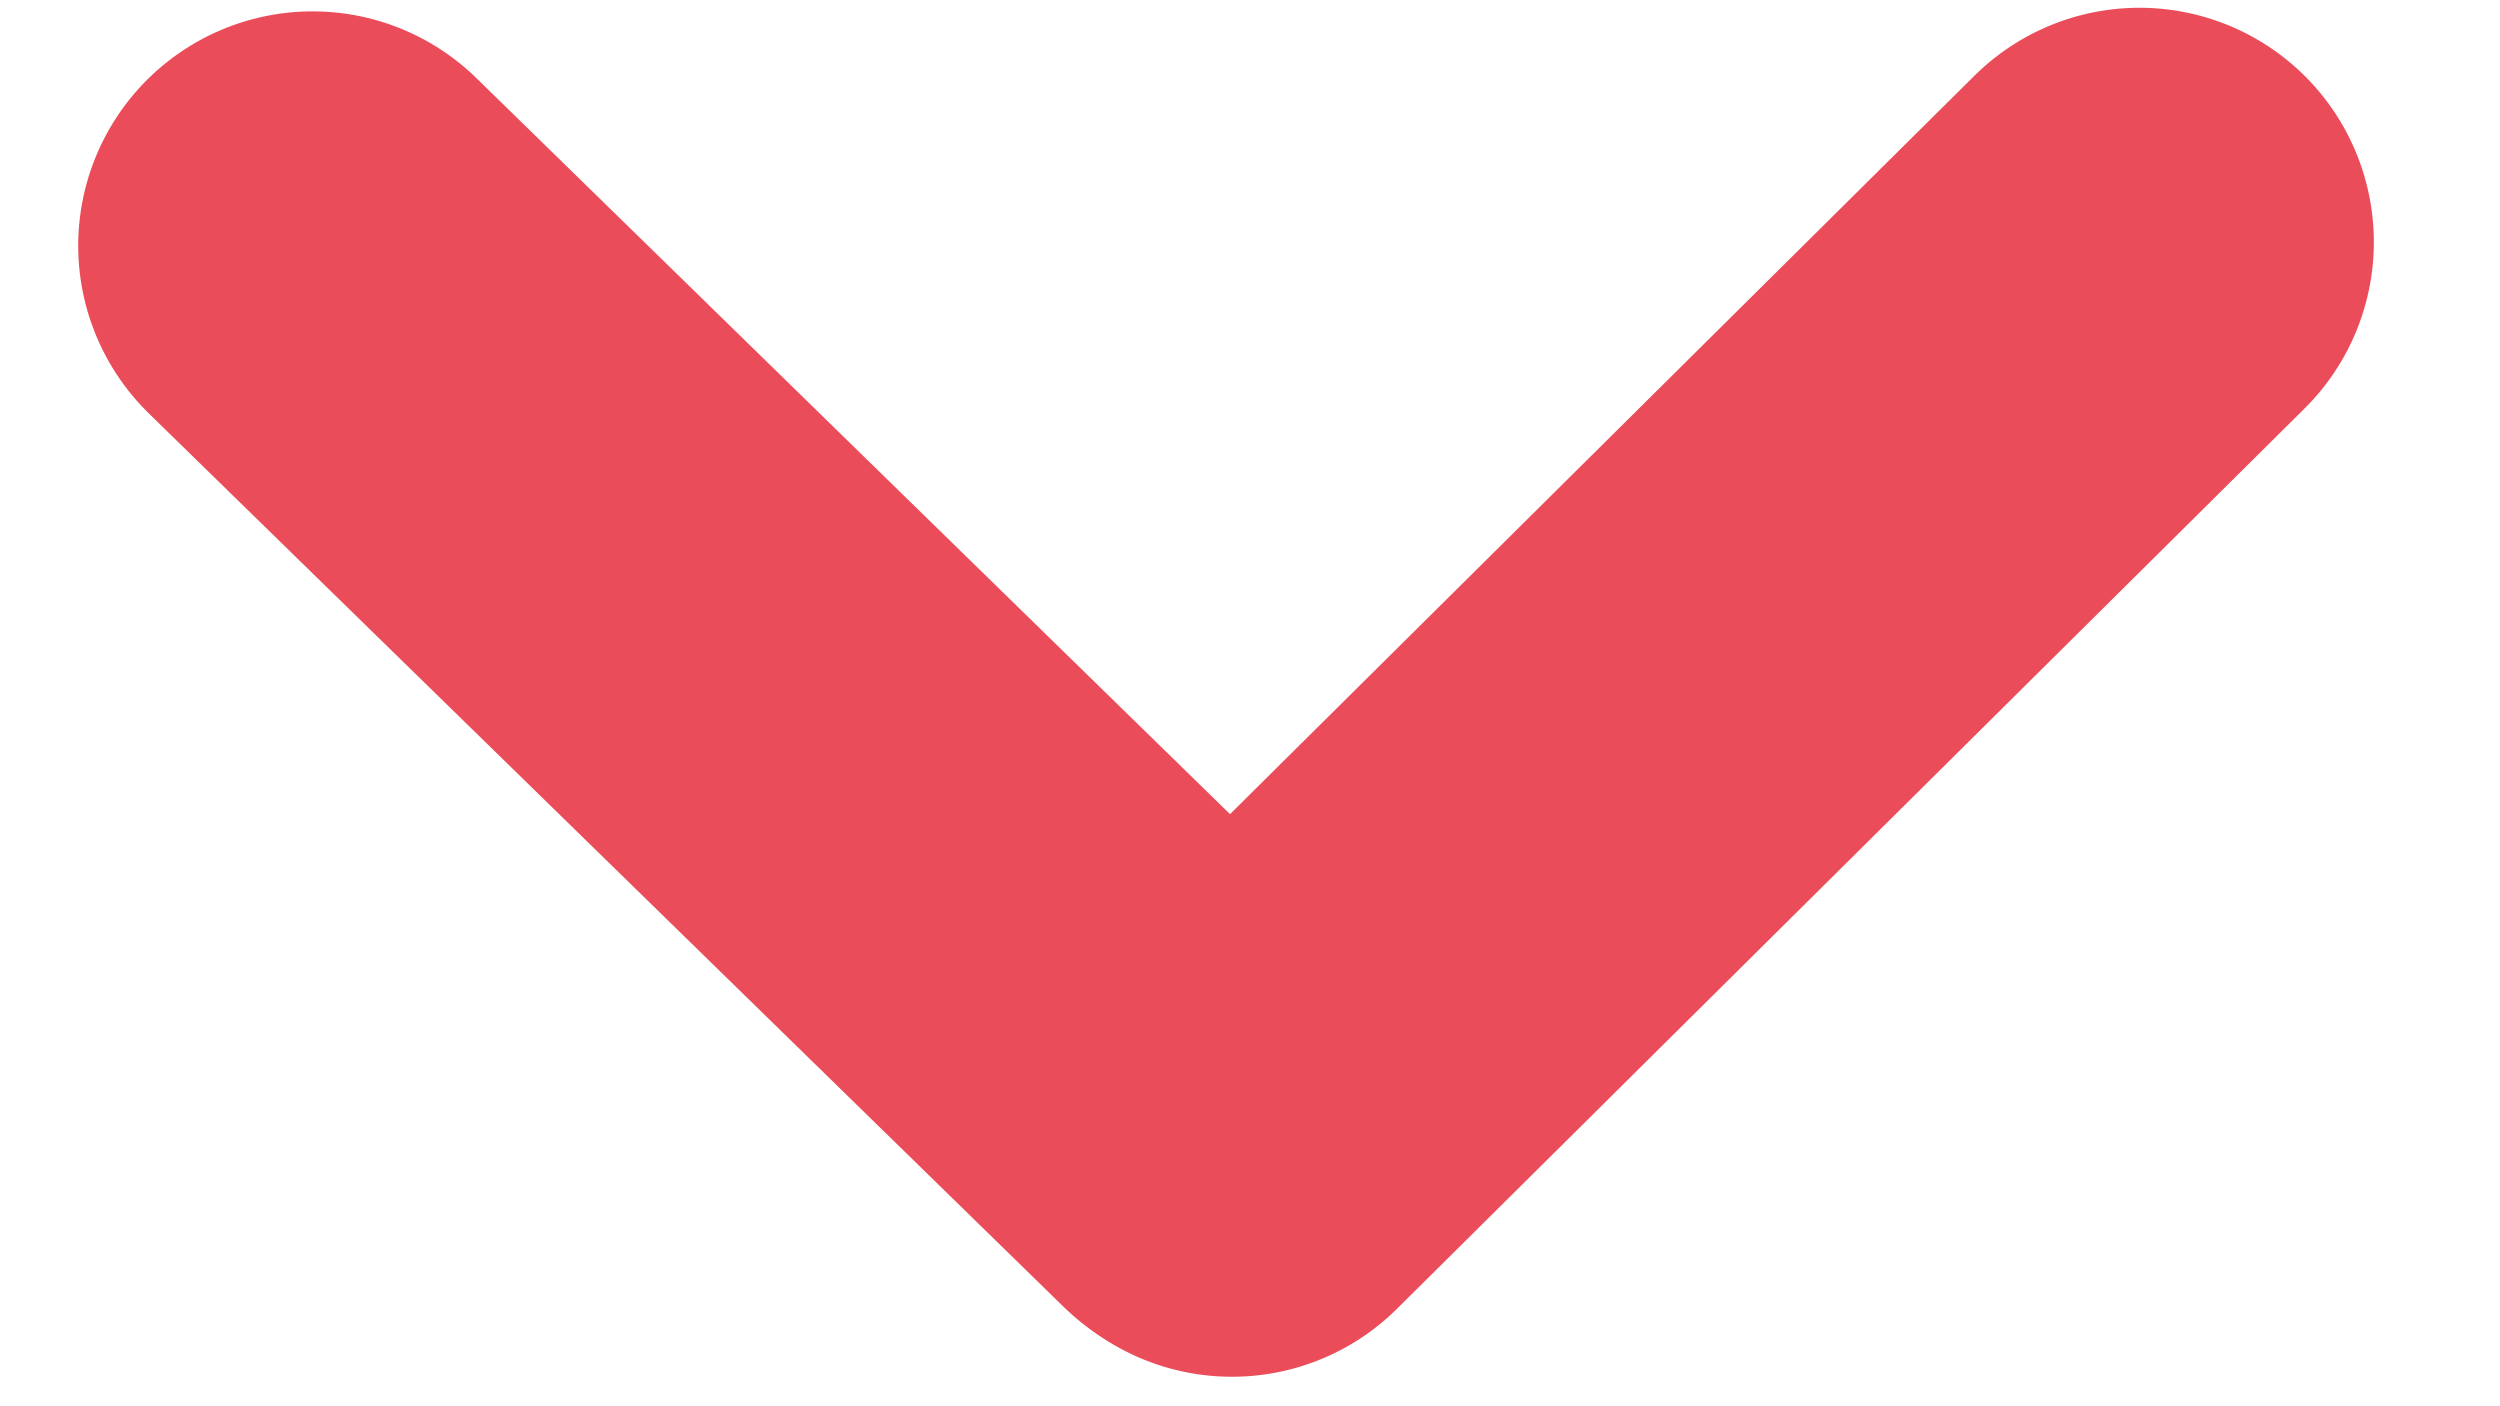
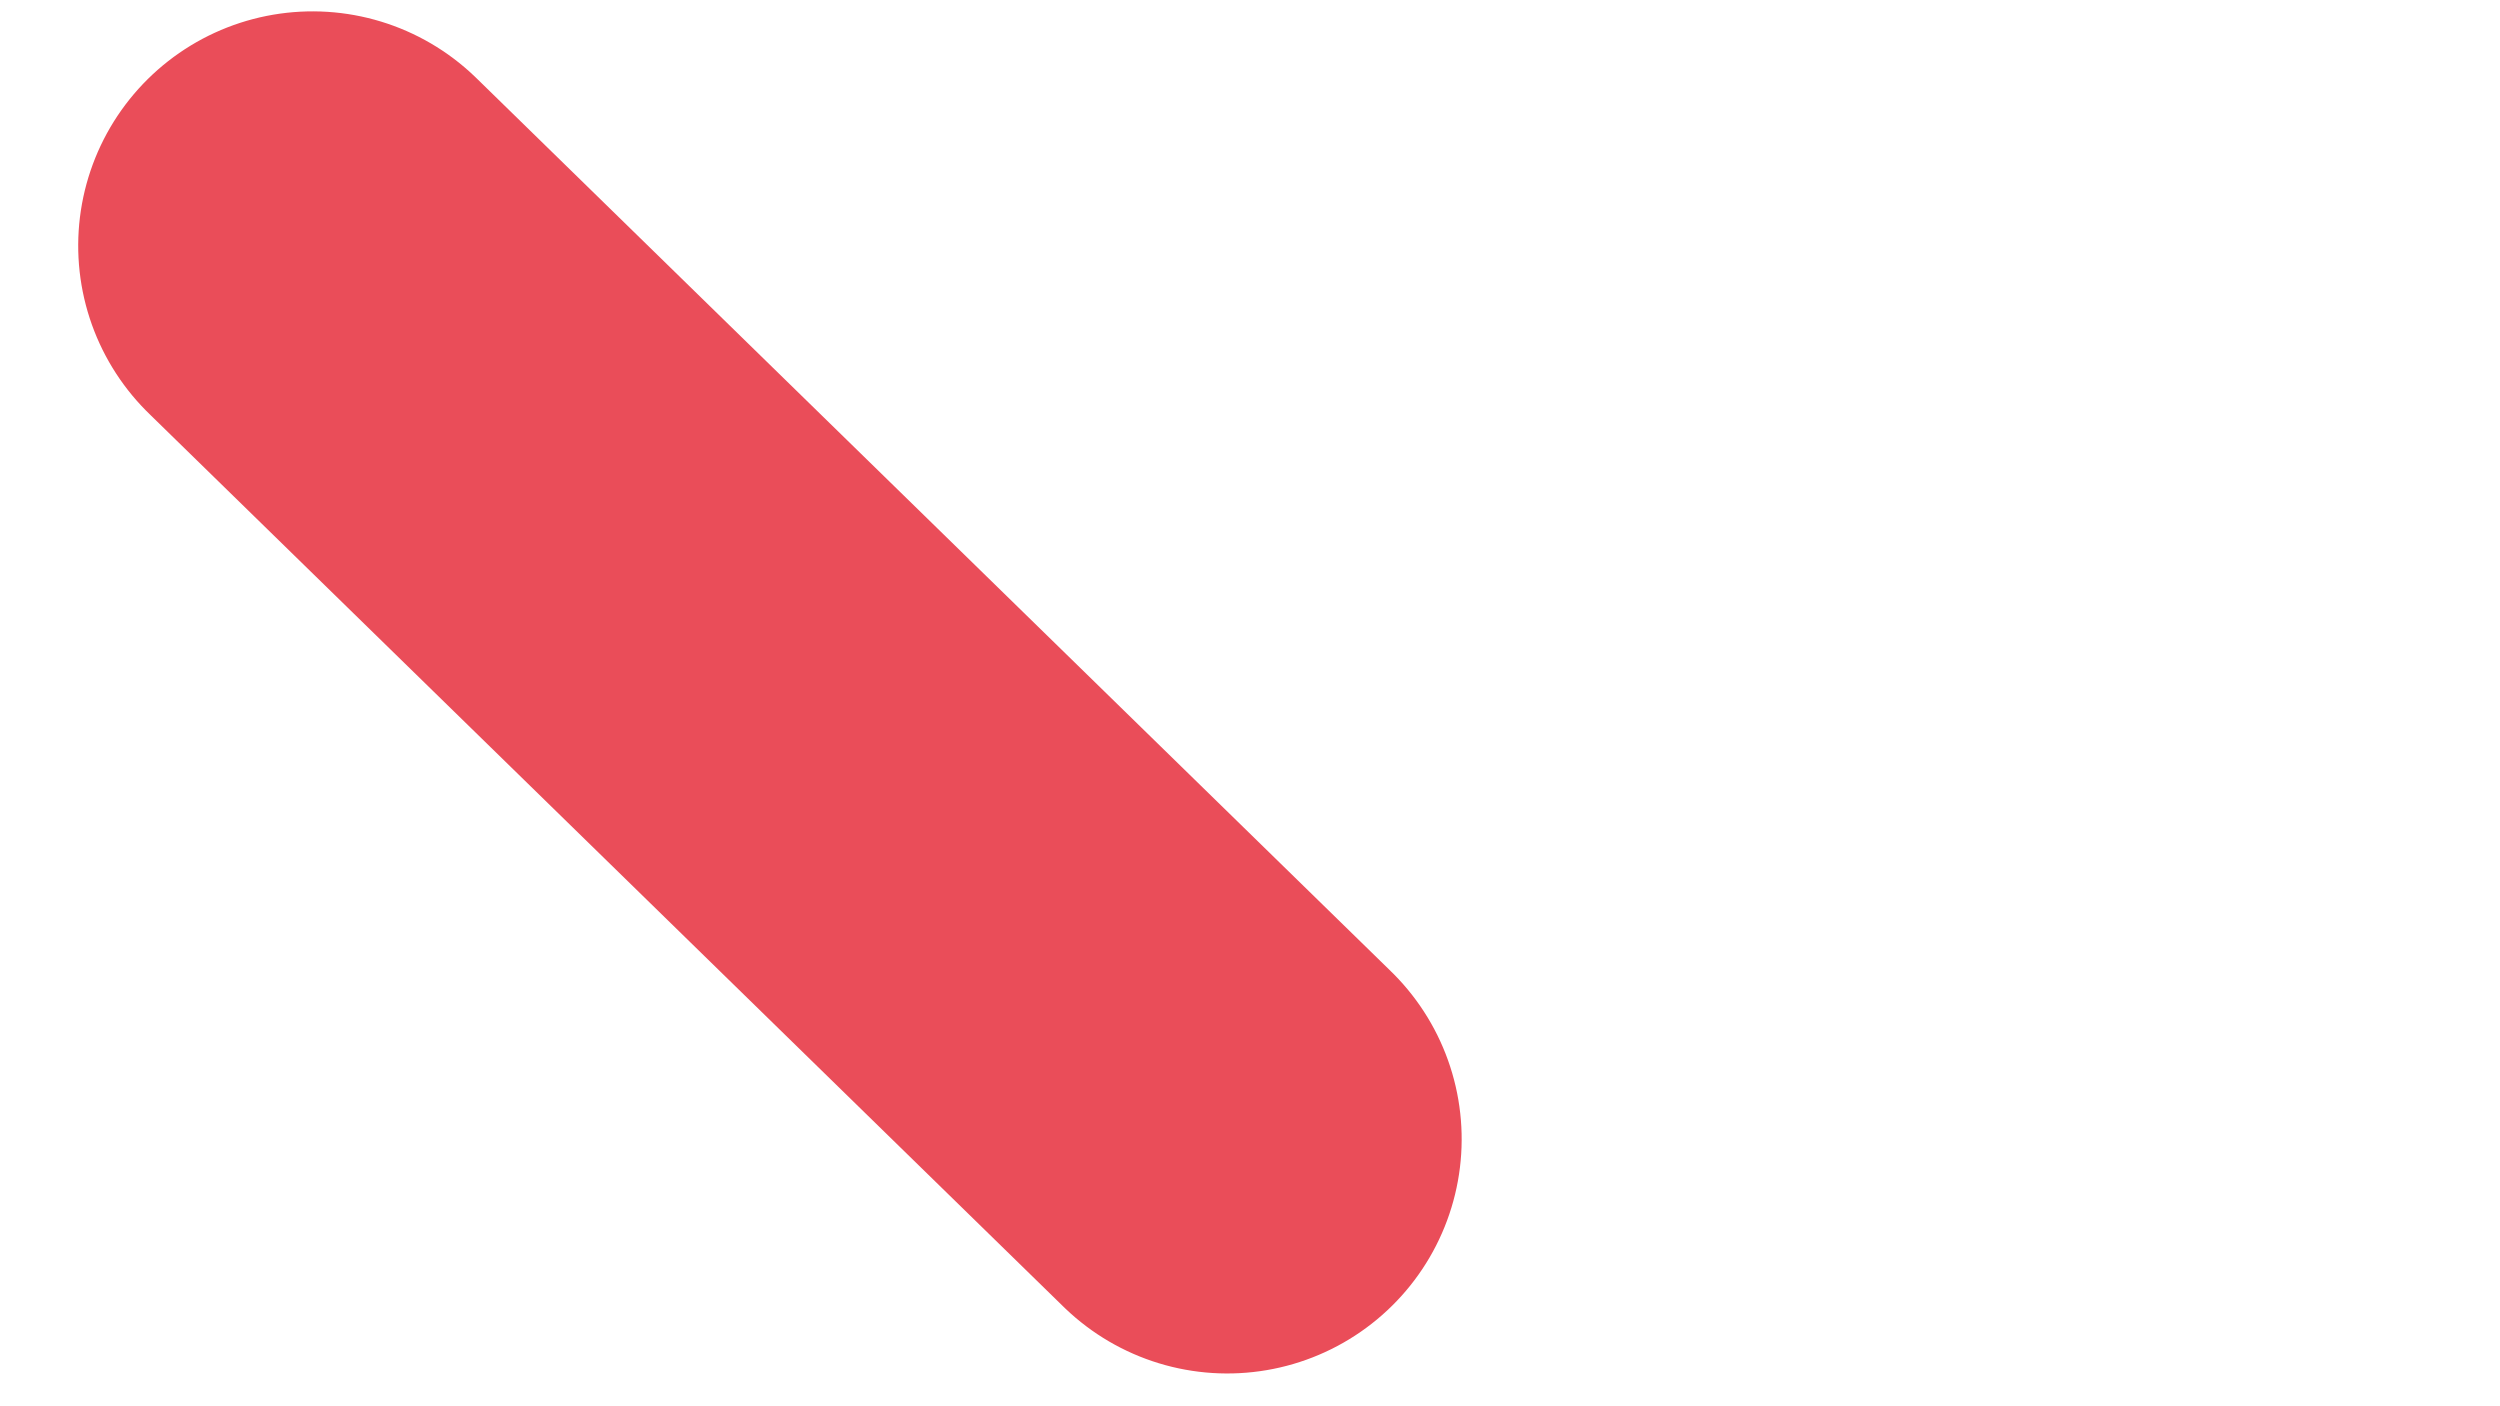
<svg xmlns="http://www.w3.org/2000/svg" width="16px" height="9px" viewBox="0 0 16 9" version="1.1">
  <title>down</title>
  <g id="11-Støttende-projekter" stroke="none" stroke-width="1" fill="none" fill-rule="evenodd" stroke-linecap="round">
    <g id="11-03-Støttede-projekter---liste-view---projekt-filter---selected" transform="translate(-804, -1598)" stroke="#EA4D59" stroke-width="3">
      <g id="Group" transform="translate(621, 1591)">
        <g transform="translate(185, 8)" id="Line-3">
          <line x1="0.334" y1="0.267" x2="5.521" y2="6.596" transform="translate(2.927, 3.431) rotate(-6.34) translate(-2.927, -3.431) " />
-           <line x1="6.246" y1="0.227" x2="11.331" y2="6.636" transform="translate(8.788, 3.431) rotate(-96.34) translate(-8.788, -3.431) " />
        </g>
      </g>
    </g>
  </g>
</svg>